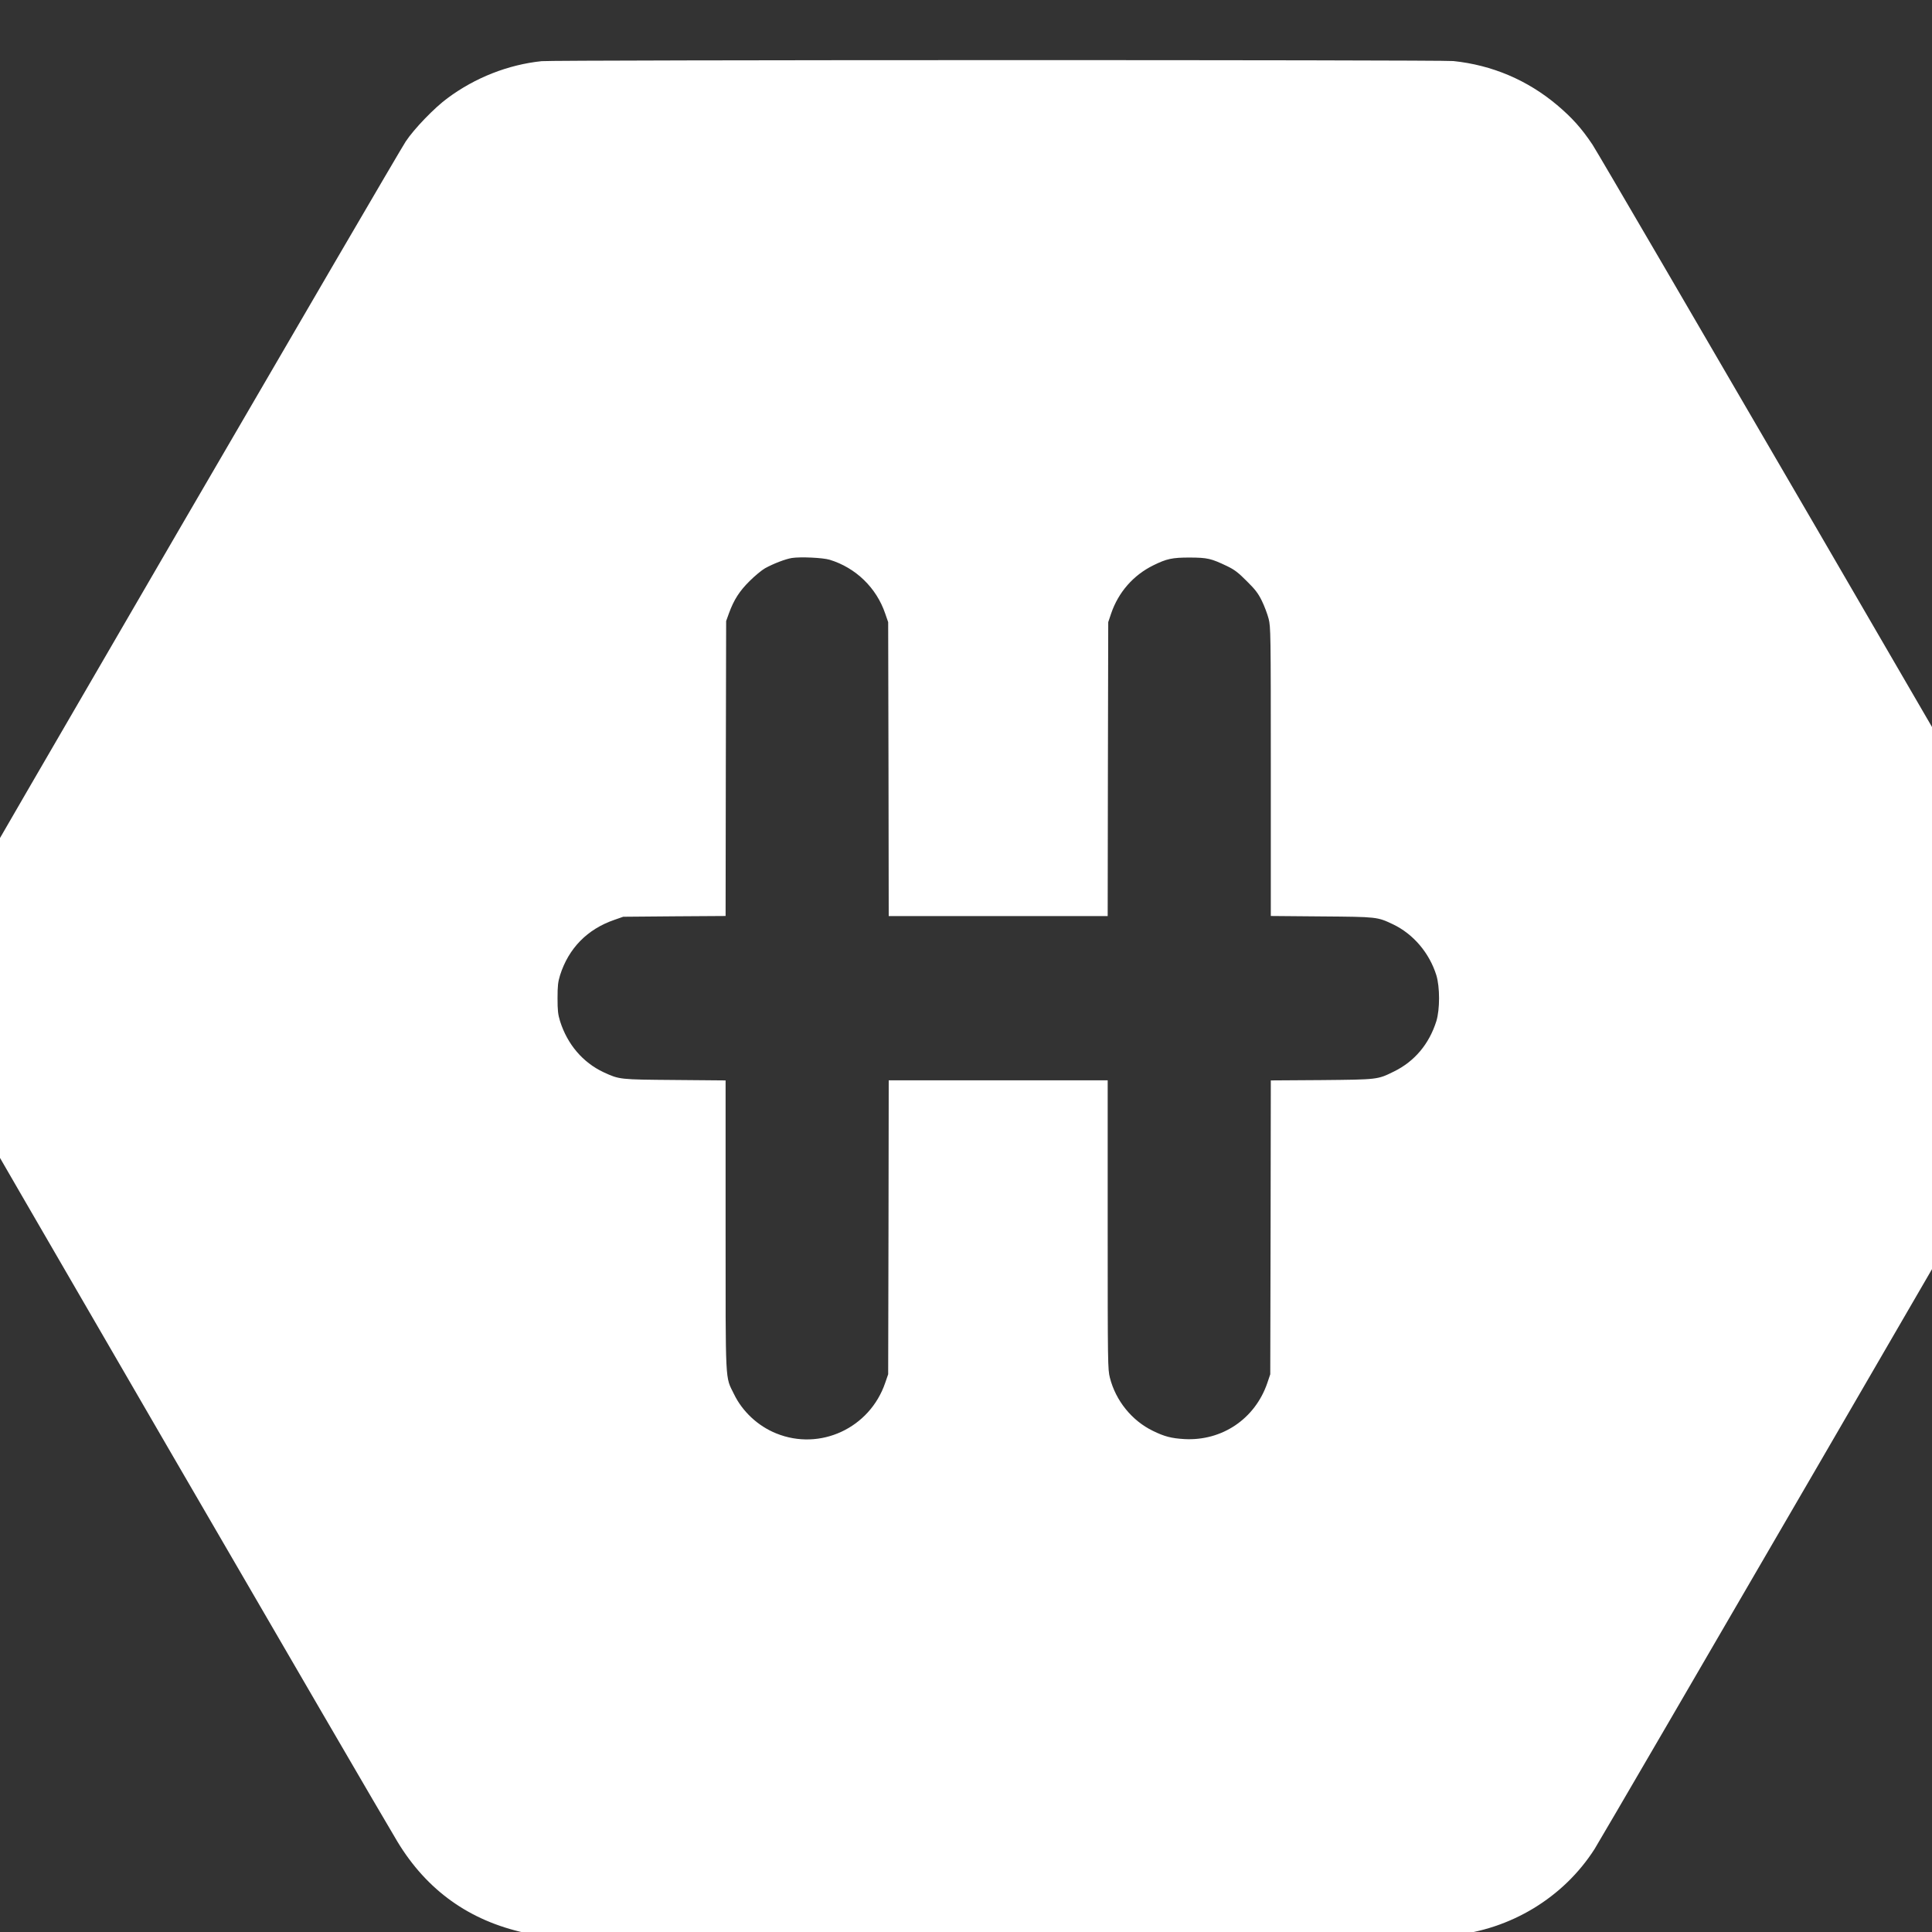
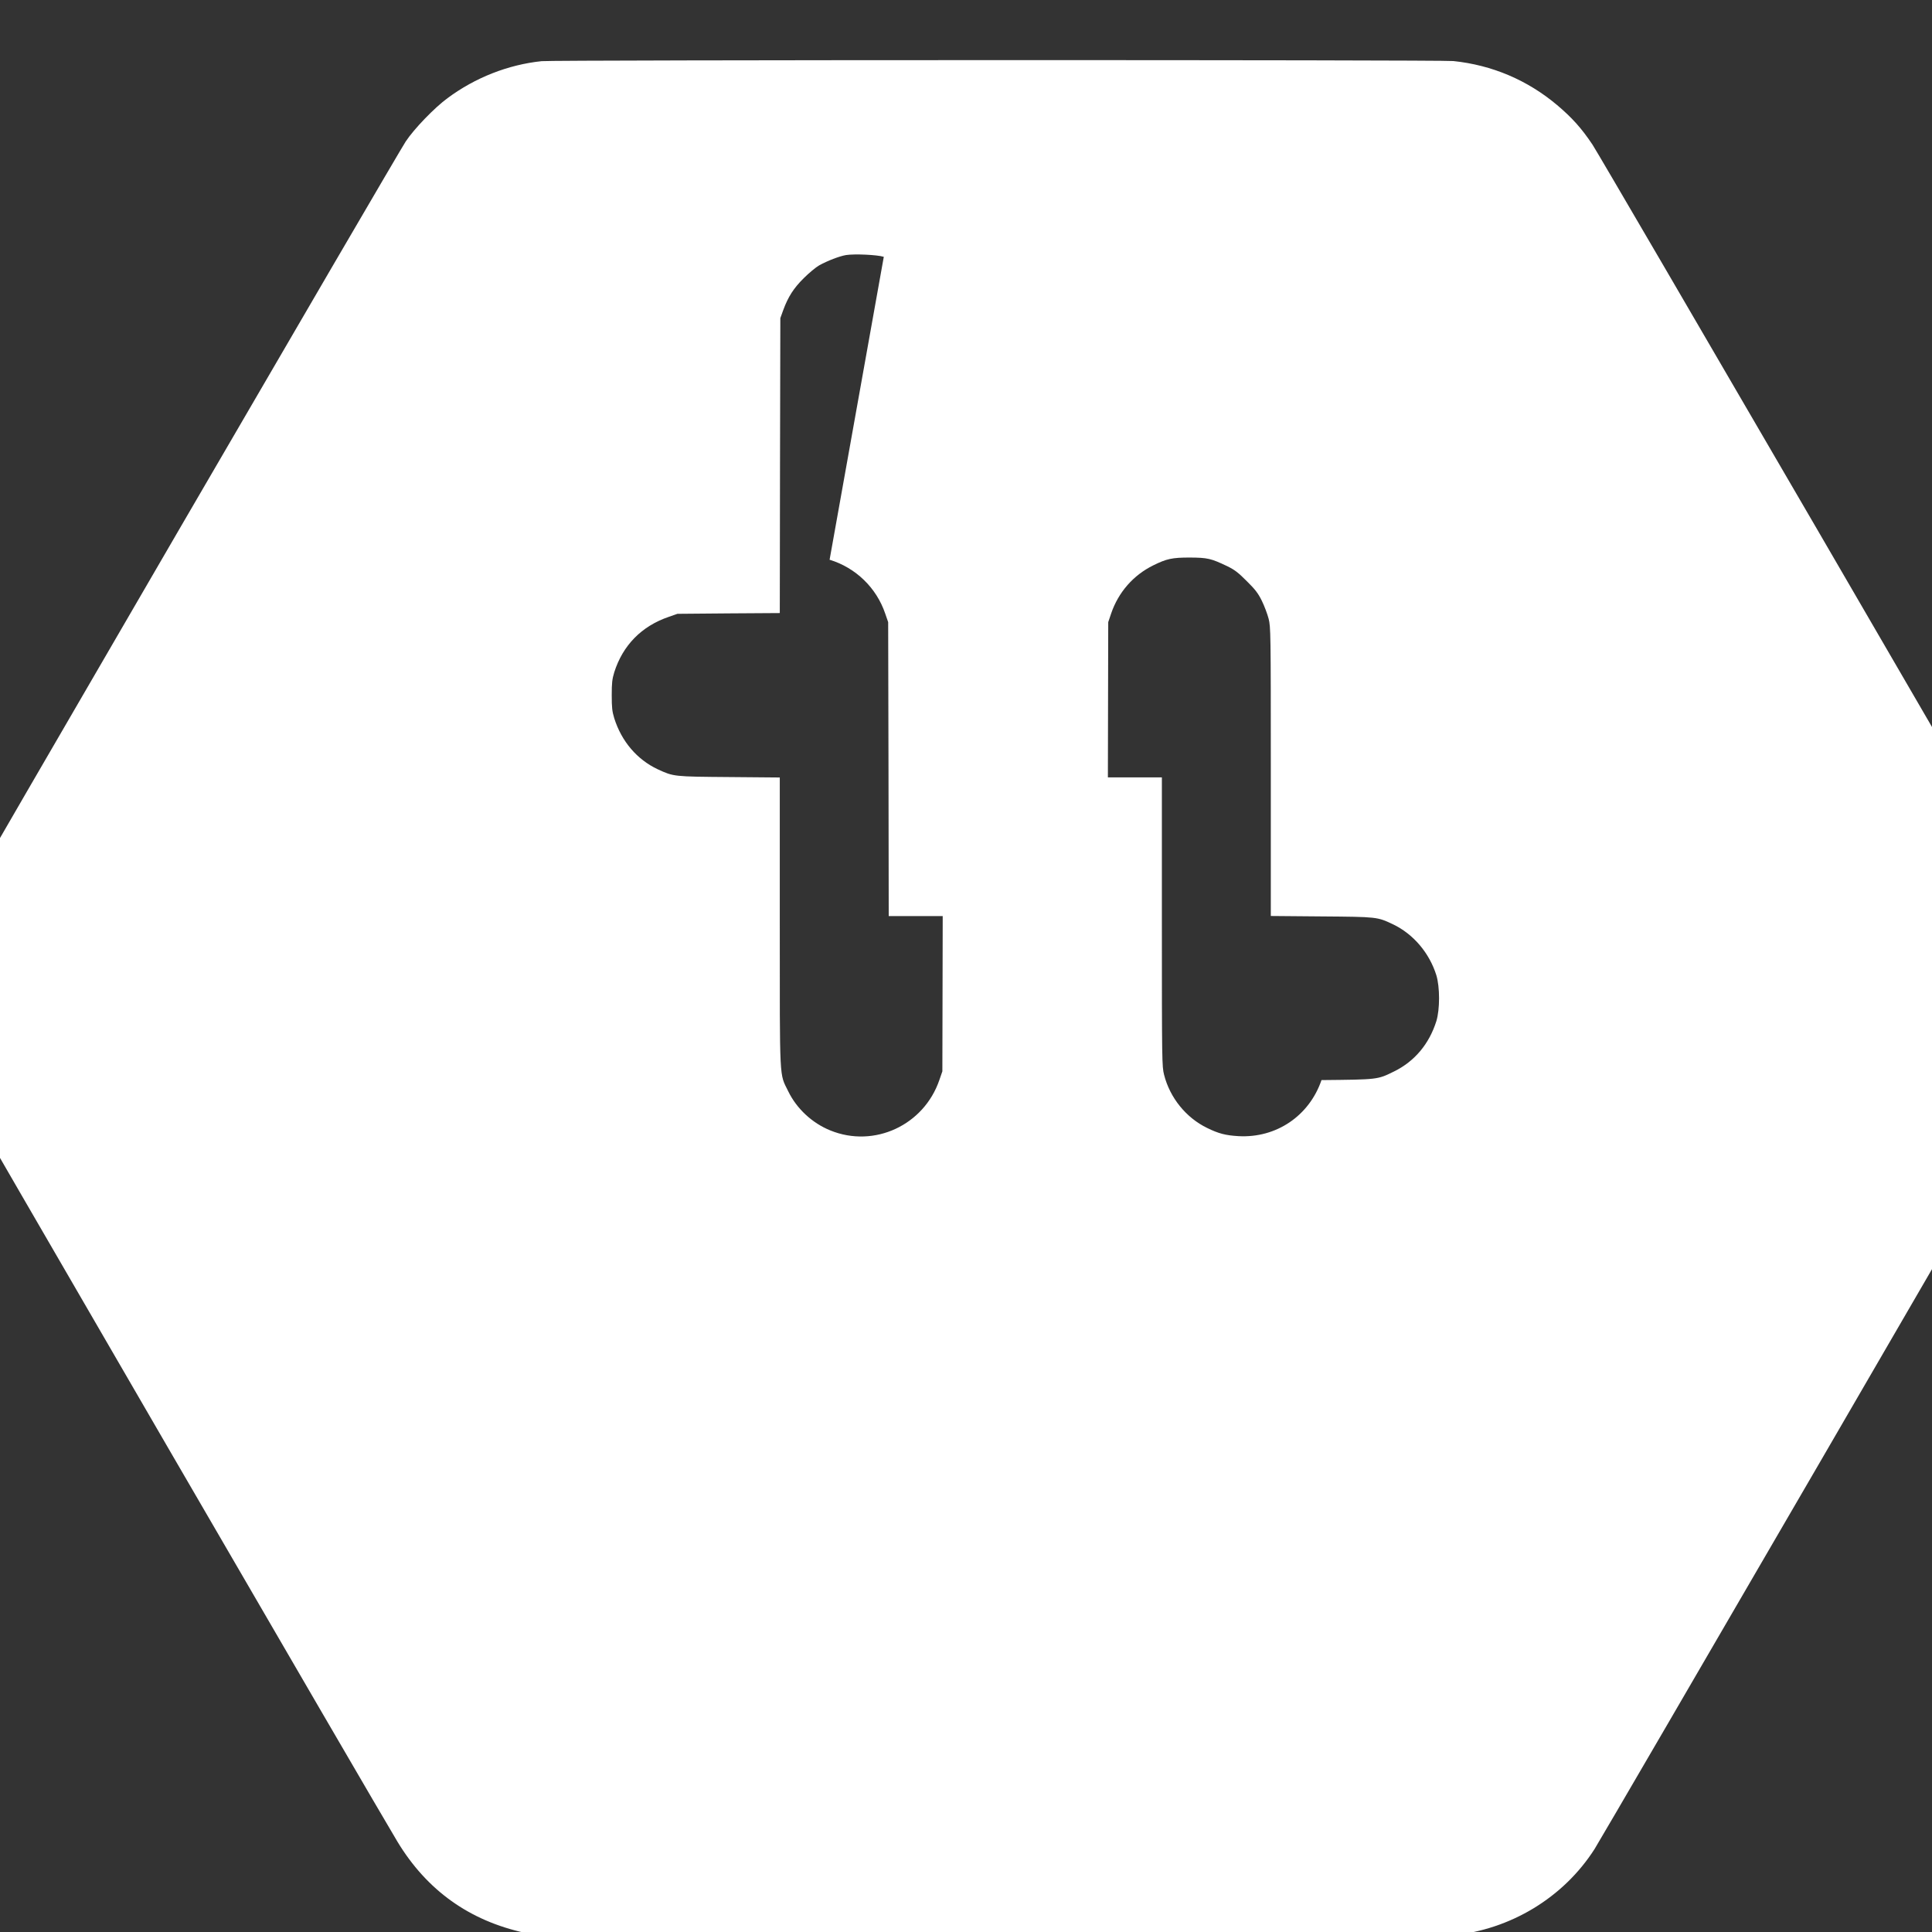
<svg xmlns="http://www.w3.org/2000/svg" version="1.0" class="w-10 h-[2.2rem]" viewBox="0 0 3000 3000" preserveAspectRatio="xMidYMid meet">
  <rect x="0" y="0" width="3000" height="3000" fill="#333333" stroke="none" />
  <g transform="translate(-1000,4100) scale(0.17,-0.17)" fill="#fff" stroke="none">
-     <path d="M10830 23559 c-306 -32 -607 -150 -860 -338 -119 -87 -306 -281 -382 -396 -89 -135 -4036 -6920 -4109 -7063 -67 -132 -119 -286 -151 -444 -33 -164 -33 -472 0 -636 28 -137 76 -287 129 -402 33 -70 3864 -6669 4056 -6985 269 -444 656 -721 1164 -832 l128 -28 4115 -3 c2842 -2 4149 0 4225 8 533 51 1018 344 1302 788 82 129 4021 6907 4069 7003 131 260 192 540 181 834 -9 247 -69 486 -177 700 -66 129 -4020 6926 -4092 7032 -101 151 -187 246 -323 361 -271 228 -593 365 -947 402 -113 12 -8216 11 -8328 -1z m2630 -4554 c239 -73 428 -256 508 -492 l27 -78 3 -1342 2 -1343 1000 0 1000 0 2 1343 3 1342 27 80 c66 193 202 349 385 439 122 60 171 71 333 71 162 -1 193 -8 340 -78 70 -34 101 -58 180 -137 78 -77 104 -111 138 -180 23 -47 51 -121 62 -164 19 -77 20 -115 20 -1397 l0 -1318 463 -4 c511 -4 509 -4 653 -72 186 -89 332 -261 396 -465 33 -109 33 -312 0 -420 -66 -209 -199 -367 -386 -459 -152 -75 -146 -74 -663 -79 l-463 -3 -2 -1342 -3 -1342 -27 -80 c-112 -327 -413 -531 -758 -512 -118 7 -181 23 -287 75 -192 93 -340 276 -393 486 -19 77 -20 112 -20 1398 l0 1318 -1000 0 -1000 0 -2 -1342 -3 -1343 -27 -78 c-141 -414 -595 -625 -996 -462 -166 67 -308 199 -385 358 -82 168 -77 60 -77 1545 l0 1321 -462 4 c-510 4 -507 4 -653 71 -189 89 -330 254 -397 466 -19 63 -23 96 -23 210 0 114 4 147 23 210 78 246 249 421 497 506 l80 28 467 4 468 3 2 1347 3 1347 26 72 c45 123 96 202 188 293 47 47 111 100 141 117 76 42 185 84 245 94 78 12 282 3 345 -16z" />
+     <path d="M10830 23559 c-306 -32 -607 -150 -860 -338 -119 -87 -306 -281 -382 -396 -89 -135 -4036 -6920 -4109 -7063 -67 -132 -119 -286 -151 -444 -33 -164 -33 -472 0 -636 28 -137 76 -287 129 -402 33 -70 3864 -6669 4056 -6985 269 -444 656 -721 1164 -832 l128 -28 4115 -3 c2842 -2 4149 0 4225 8 533 51 1018 344 1302 788 82 129 4021 6907 4069 7003 131 260 192 540 181 834 -9 247 -69 486 -177 700 -66 129 -4020 6926 -4092 7032 -101 151 -187 246 -323 361 -271 228 -593 365 -947 402 -113 12 -8216 11 -8328 -1z m2630 -4554 c239 -73 428 -256 508 -492 l27 -78 3 -1342 2 -1343 1000 0 1000 0 2 1343 3 1342 27 80 c66 193 202 349 385 439 122 60 171 71 333 71 162 -1 193 -8 340 -78 70 -34 101 -58 180 -137 78 -77 104 -111 138 -180 23 -47 51 -121 62 -164 19 -77 20 -115 20 -1397 l0 -1318 463 -4 c511 -4 509 -4 653 -72 186 -89 332 -261 396 -465 33 -109 33 -312 0 -420 -66 -209 -199 -367 -386 -459 -152 -75 -146 -74 -663 -79 c-112 -327 -413 -531 -758 -512 -118 7 -181 23 -287 75 -192 93 -340 276 -393 486 -19 77 -20 112 -20 1398 l0 1318 -1000 0 -1000 0 -2 -1342 -3 -1343 -27 -78 c-141 -414 -595 -625 -996 -462 -166 67 -308 199 -385 358 -82 168 -77 60 -77 1545 l0 1321 -462 4 c-510 4 -507 4 -653 71 -189 89 -330 254 -397 466 -19 63 -23 96 -23 210 0 114 4 147 23 210 78 246 249 421 497 506 l80 28 467 4 468 3 2 1347 3 1347 26 72 c45 123 96 202 188 293 47 47 111 100 141 117 76 42 185 84 245 94 78 12 282 3 345 -16z" />
  </g>
</svg>